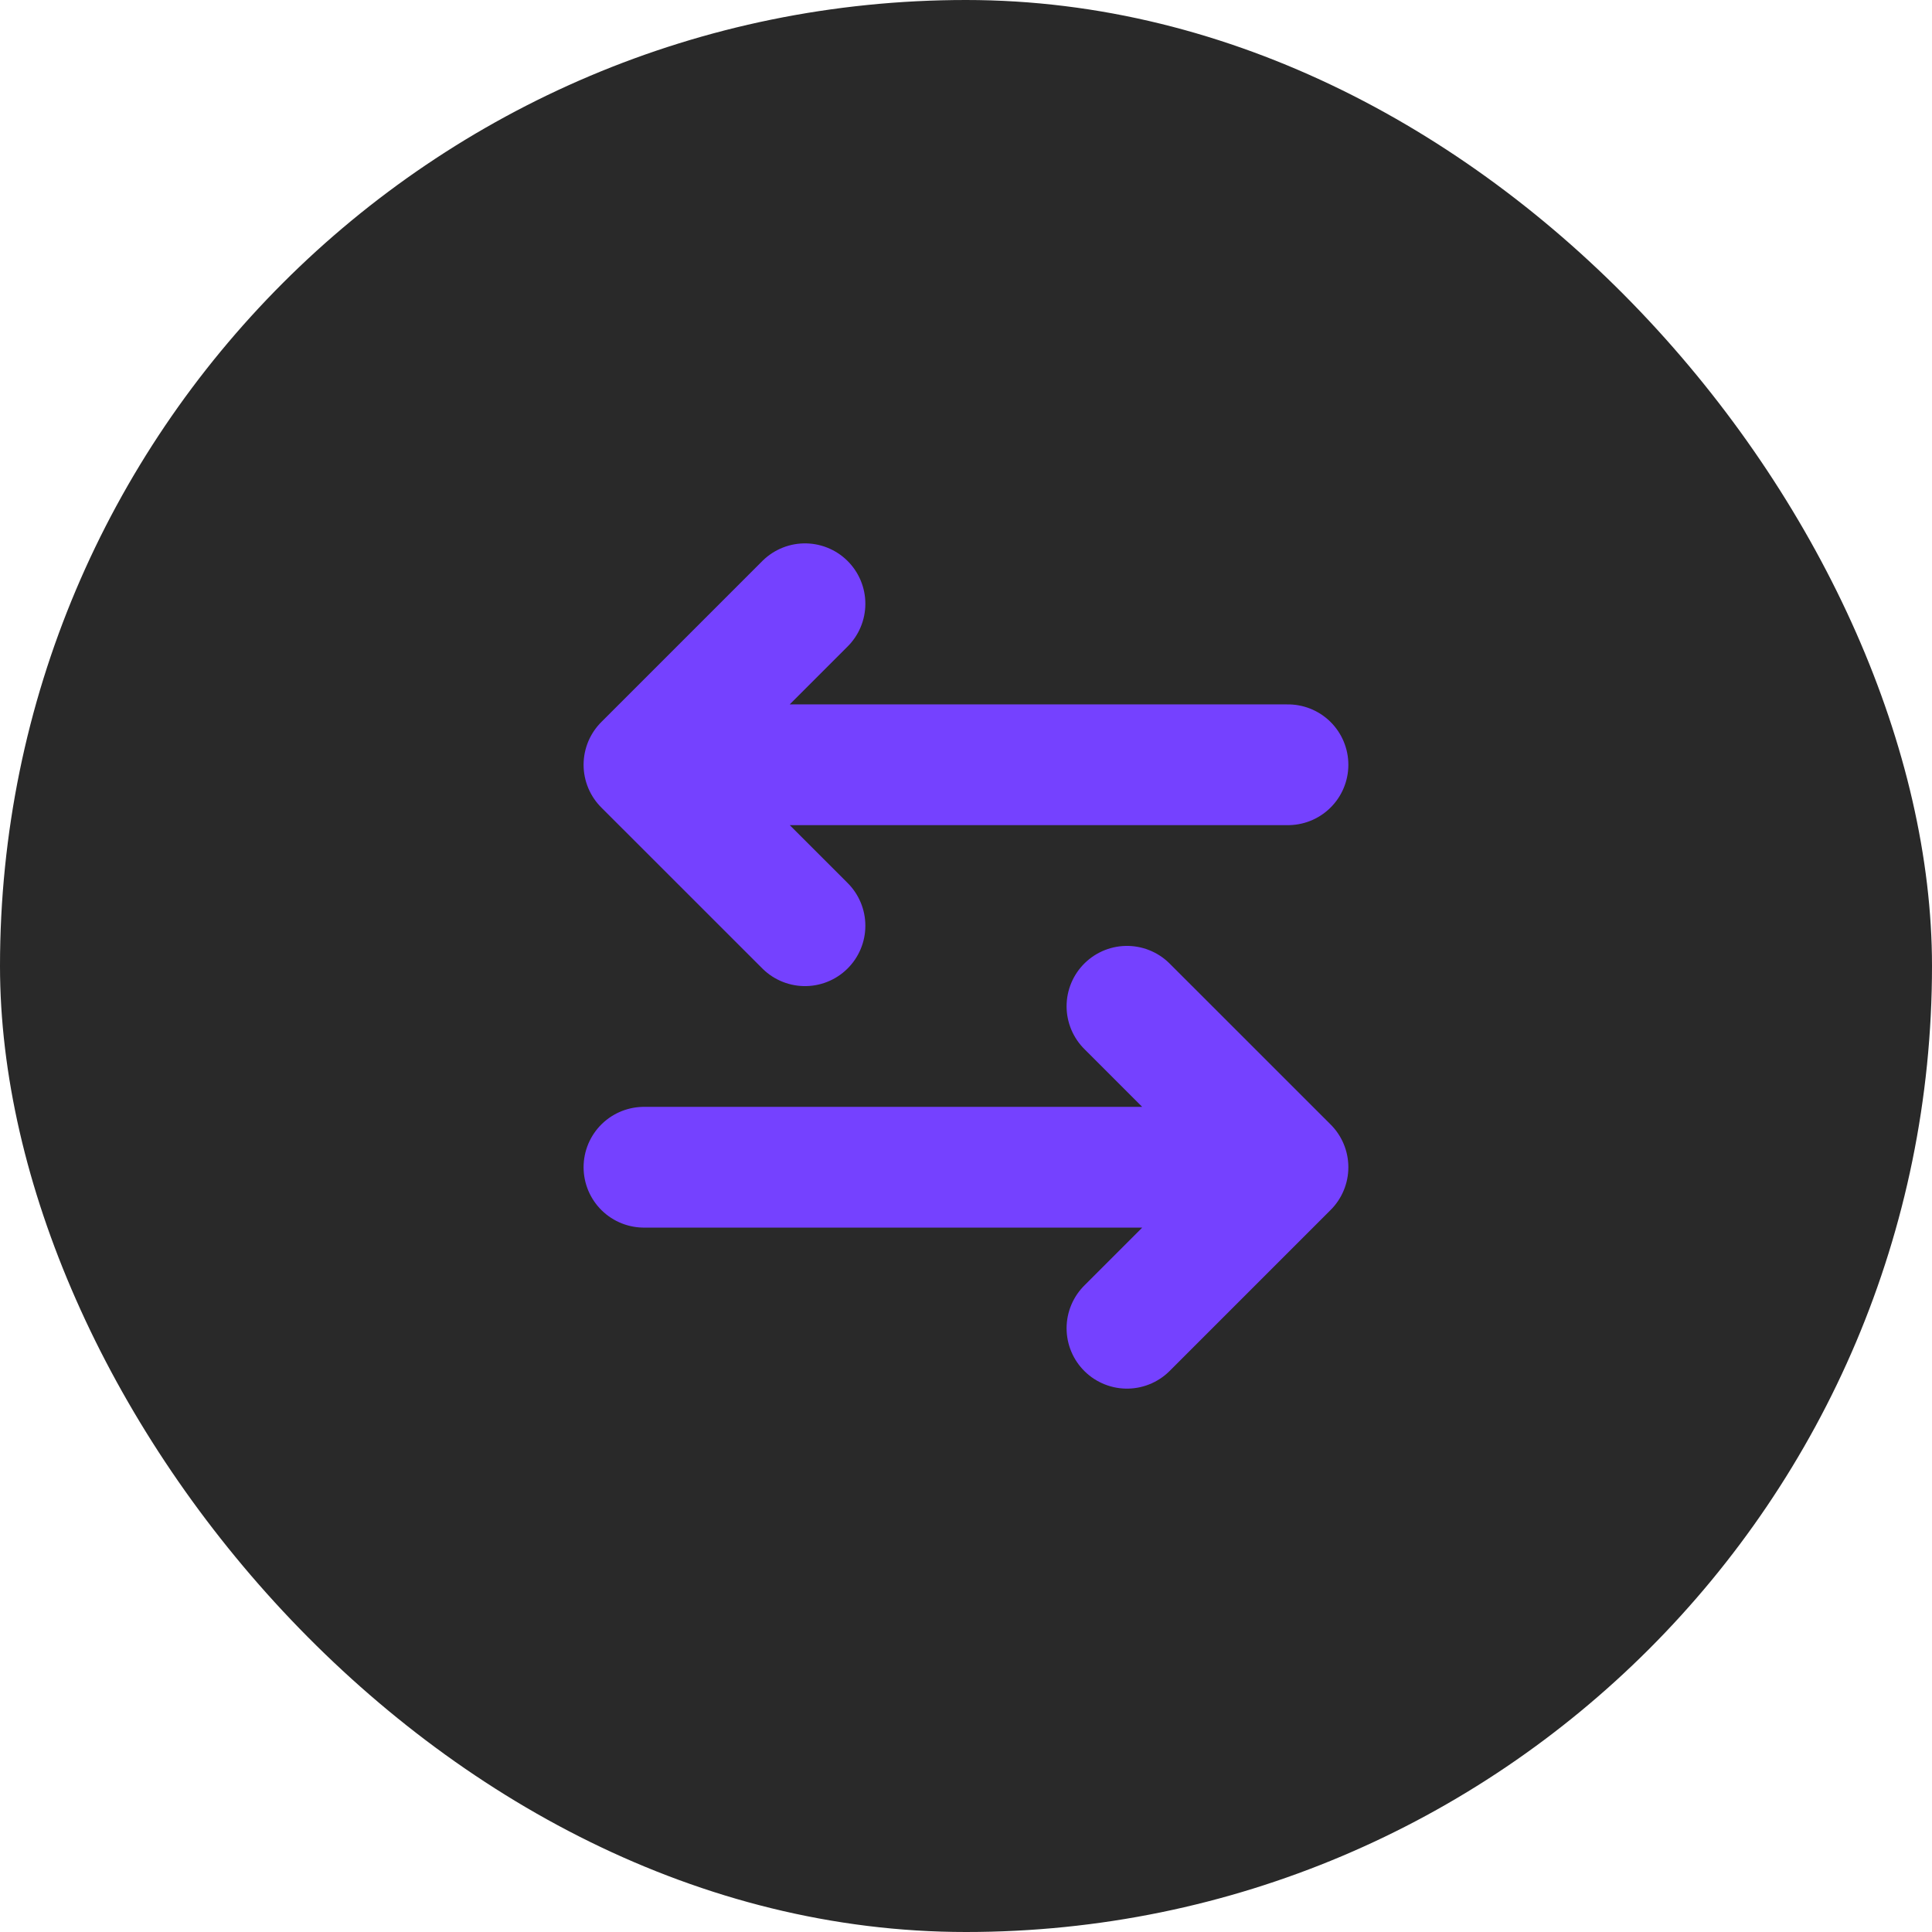
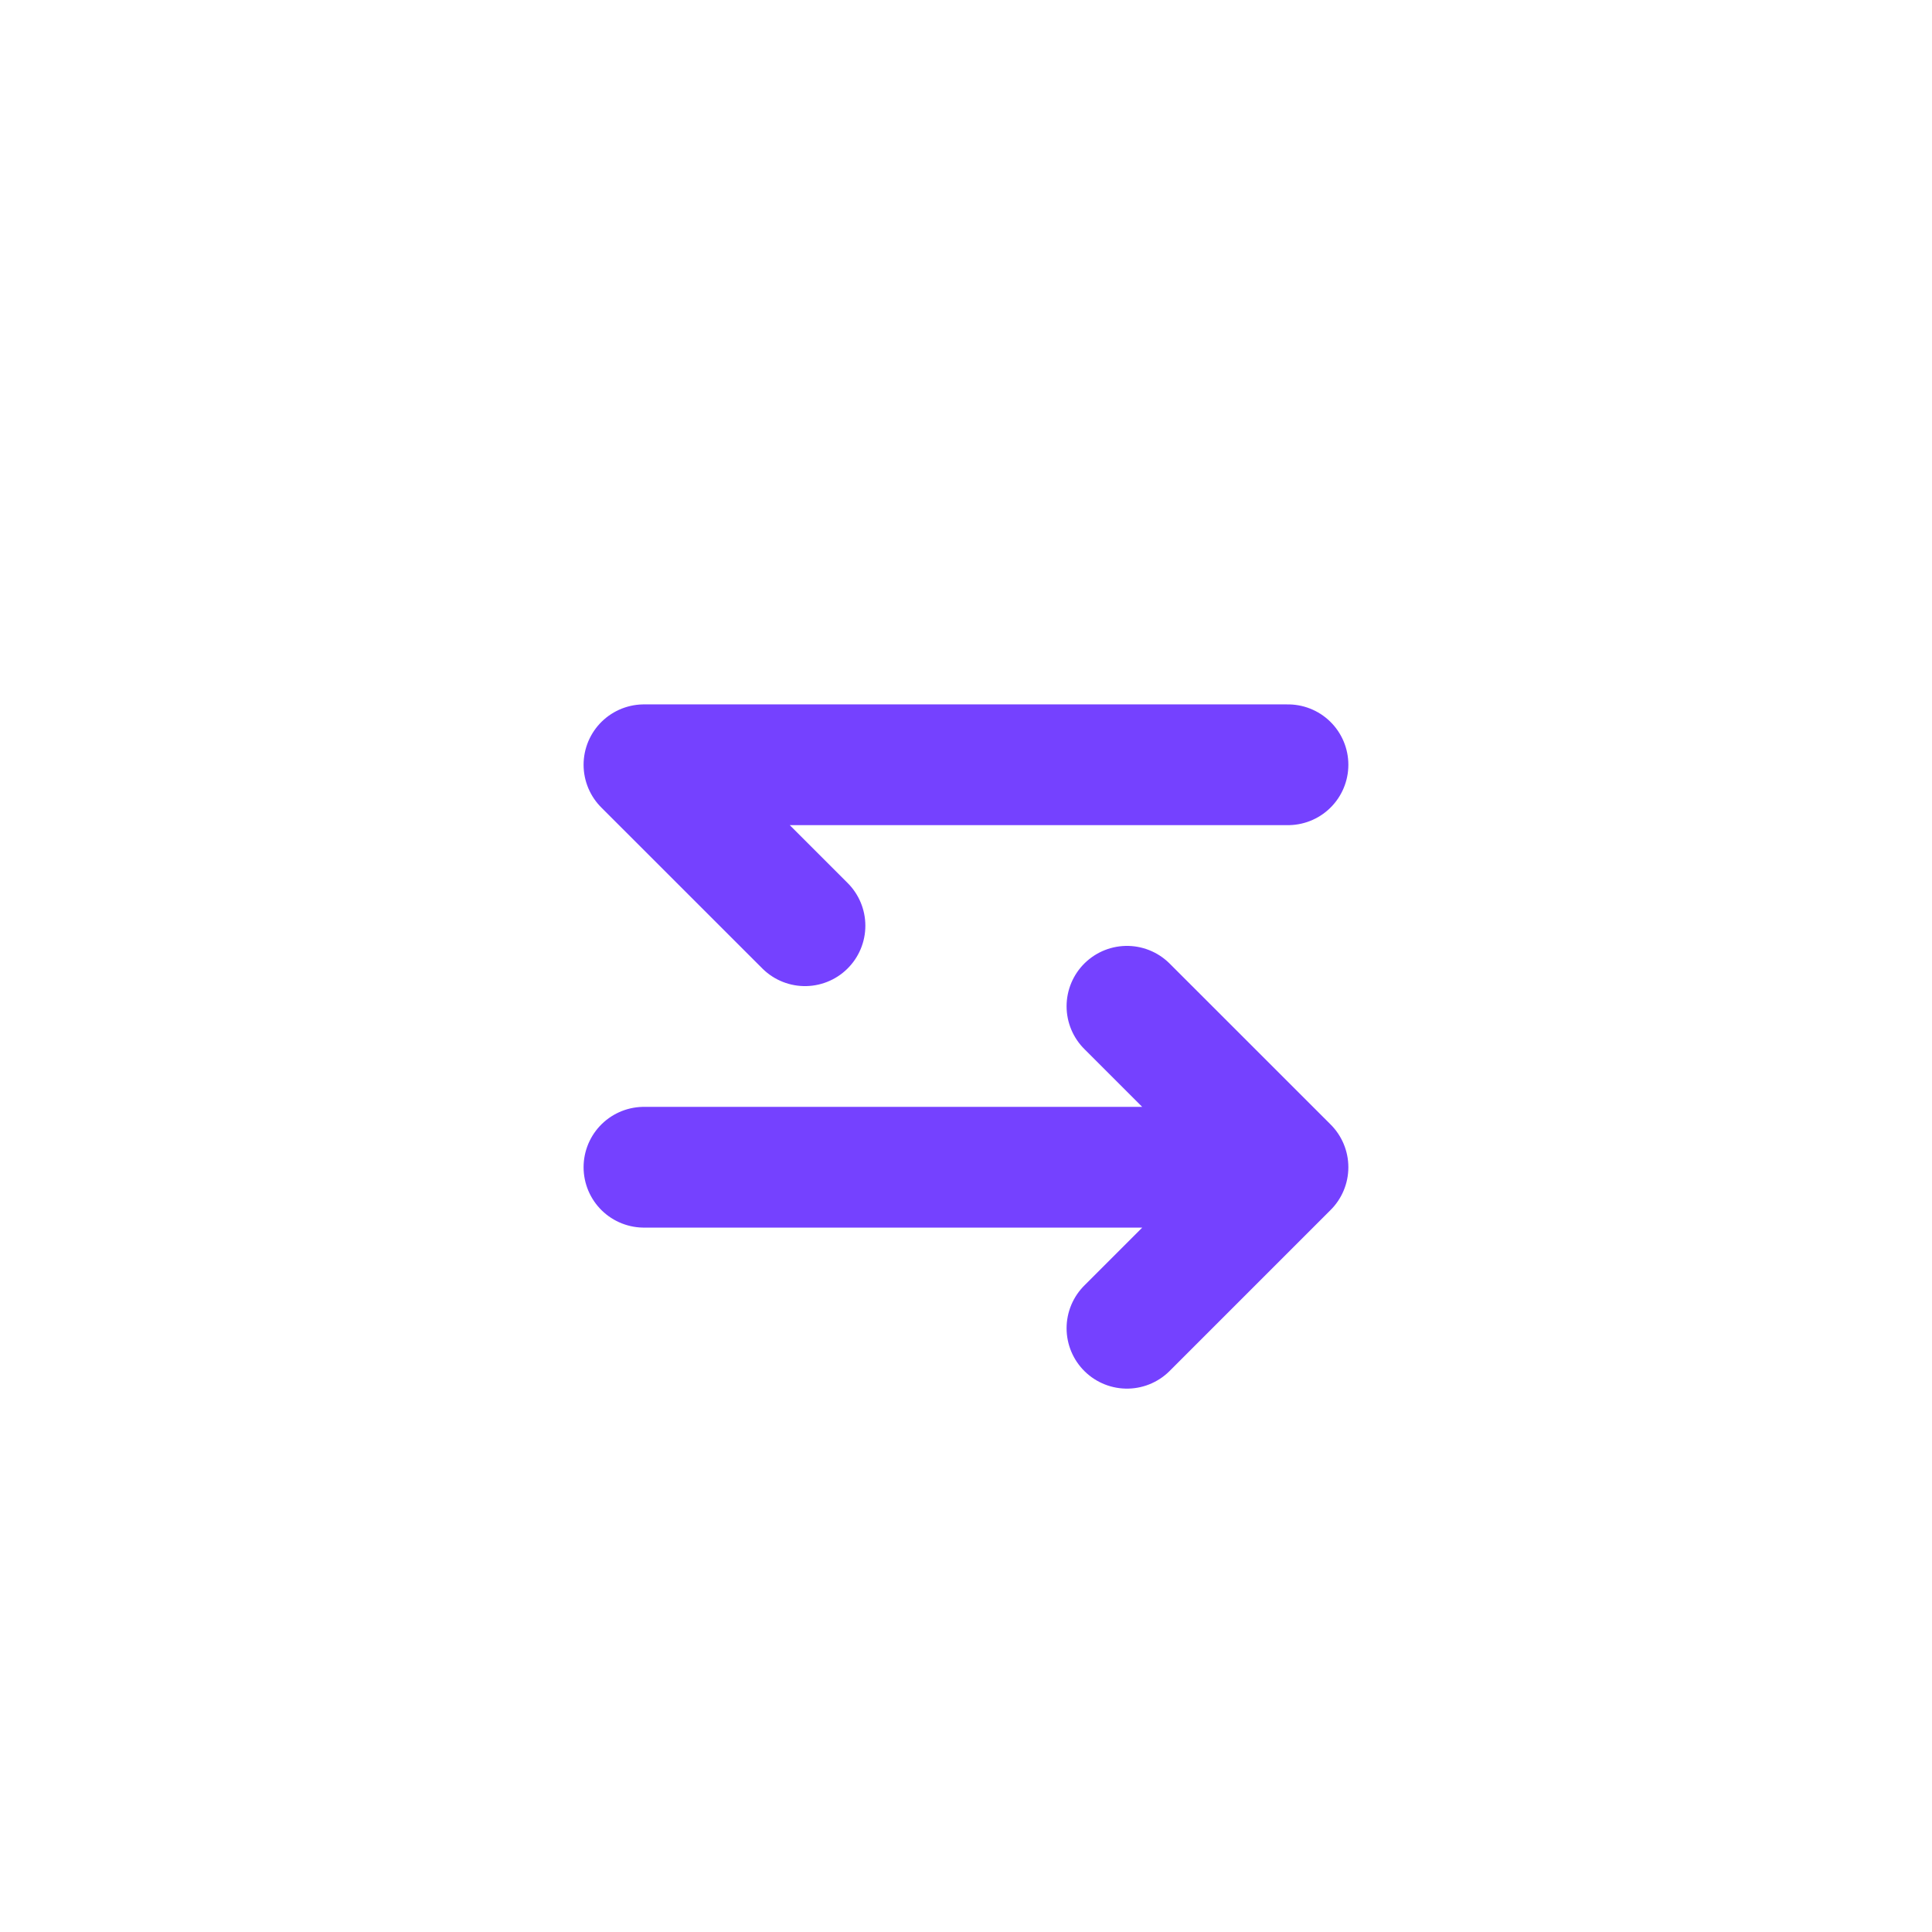
<svg xmlns="http://www.w3.org/2000/svg" width="32" height="32" viewBox="0 0 32 32" fill="none">
-   <rect width="32" height="32" rx="16" fill="#292929" />
-   <path d="M10.666 19.333H21.333M21.333 19.333L18.666 16.667M21.333 19.333L18.666 22M21.333 12.667H10.666M10.666 12.667L13.333 10M10.666 12.667L13.333 15.333" stroke="#7541FF" stroke-width="2" stroke-linecap="round" stroke-linejoin="round" />
+   <path d="M10.666 19.333H21.333M21.333 19.333L18.666 16.667M21.333 19.333L18.666 22M21.333 12.667H10.666M10.666 12.667M10.666 12.667L13.333 15.333" stroke="#7541FF" stroke-width="2" stroke-linecap="round" stroke-linejoin="round" />
</svg>